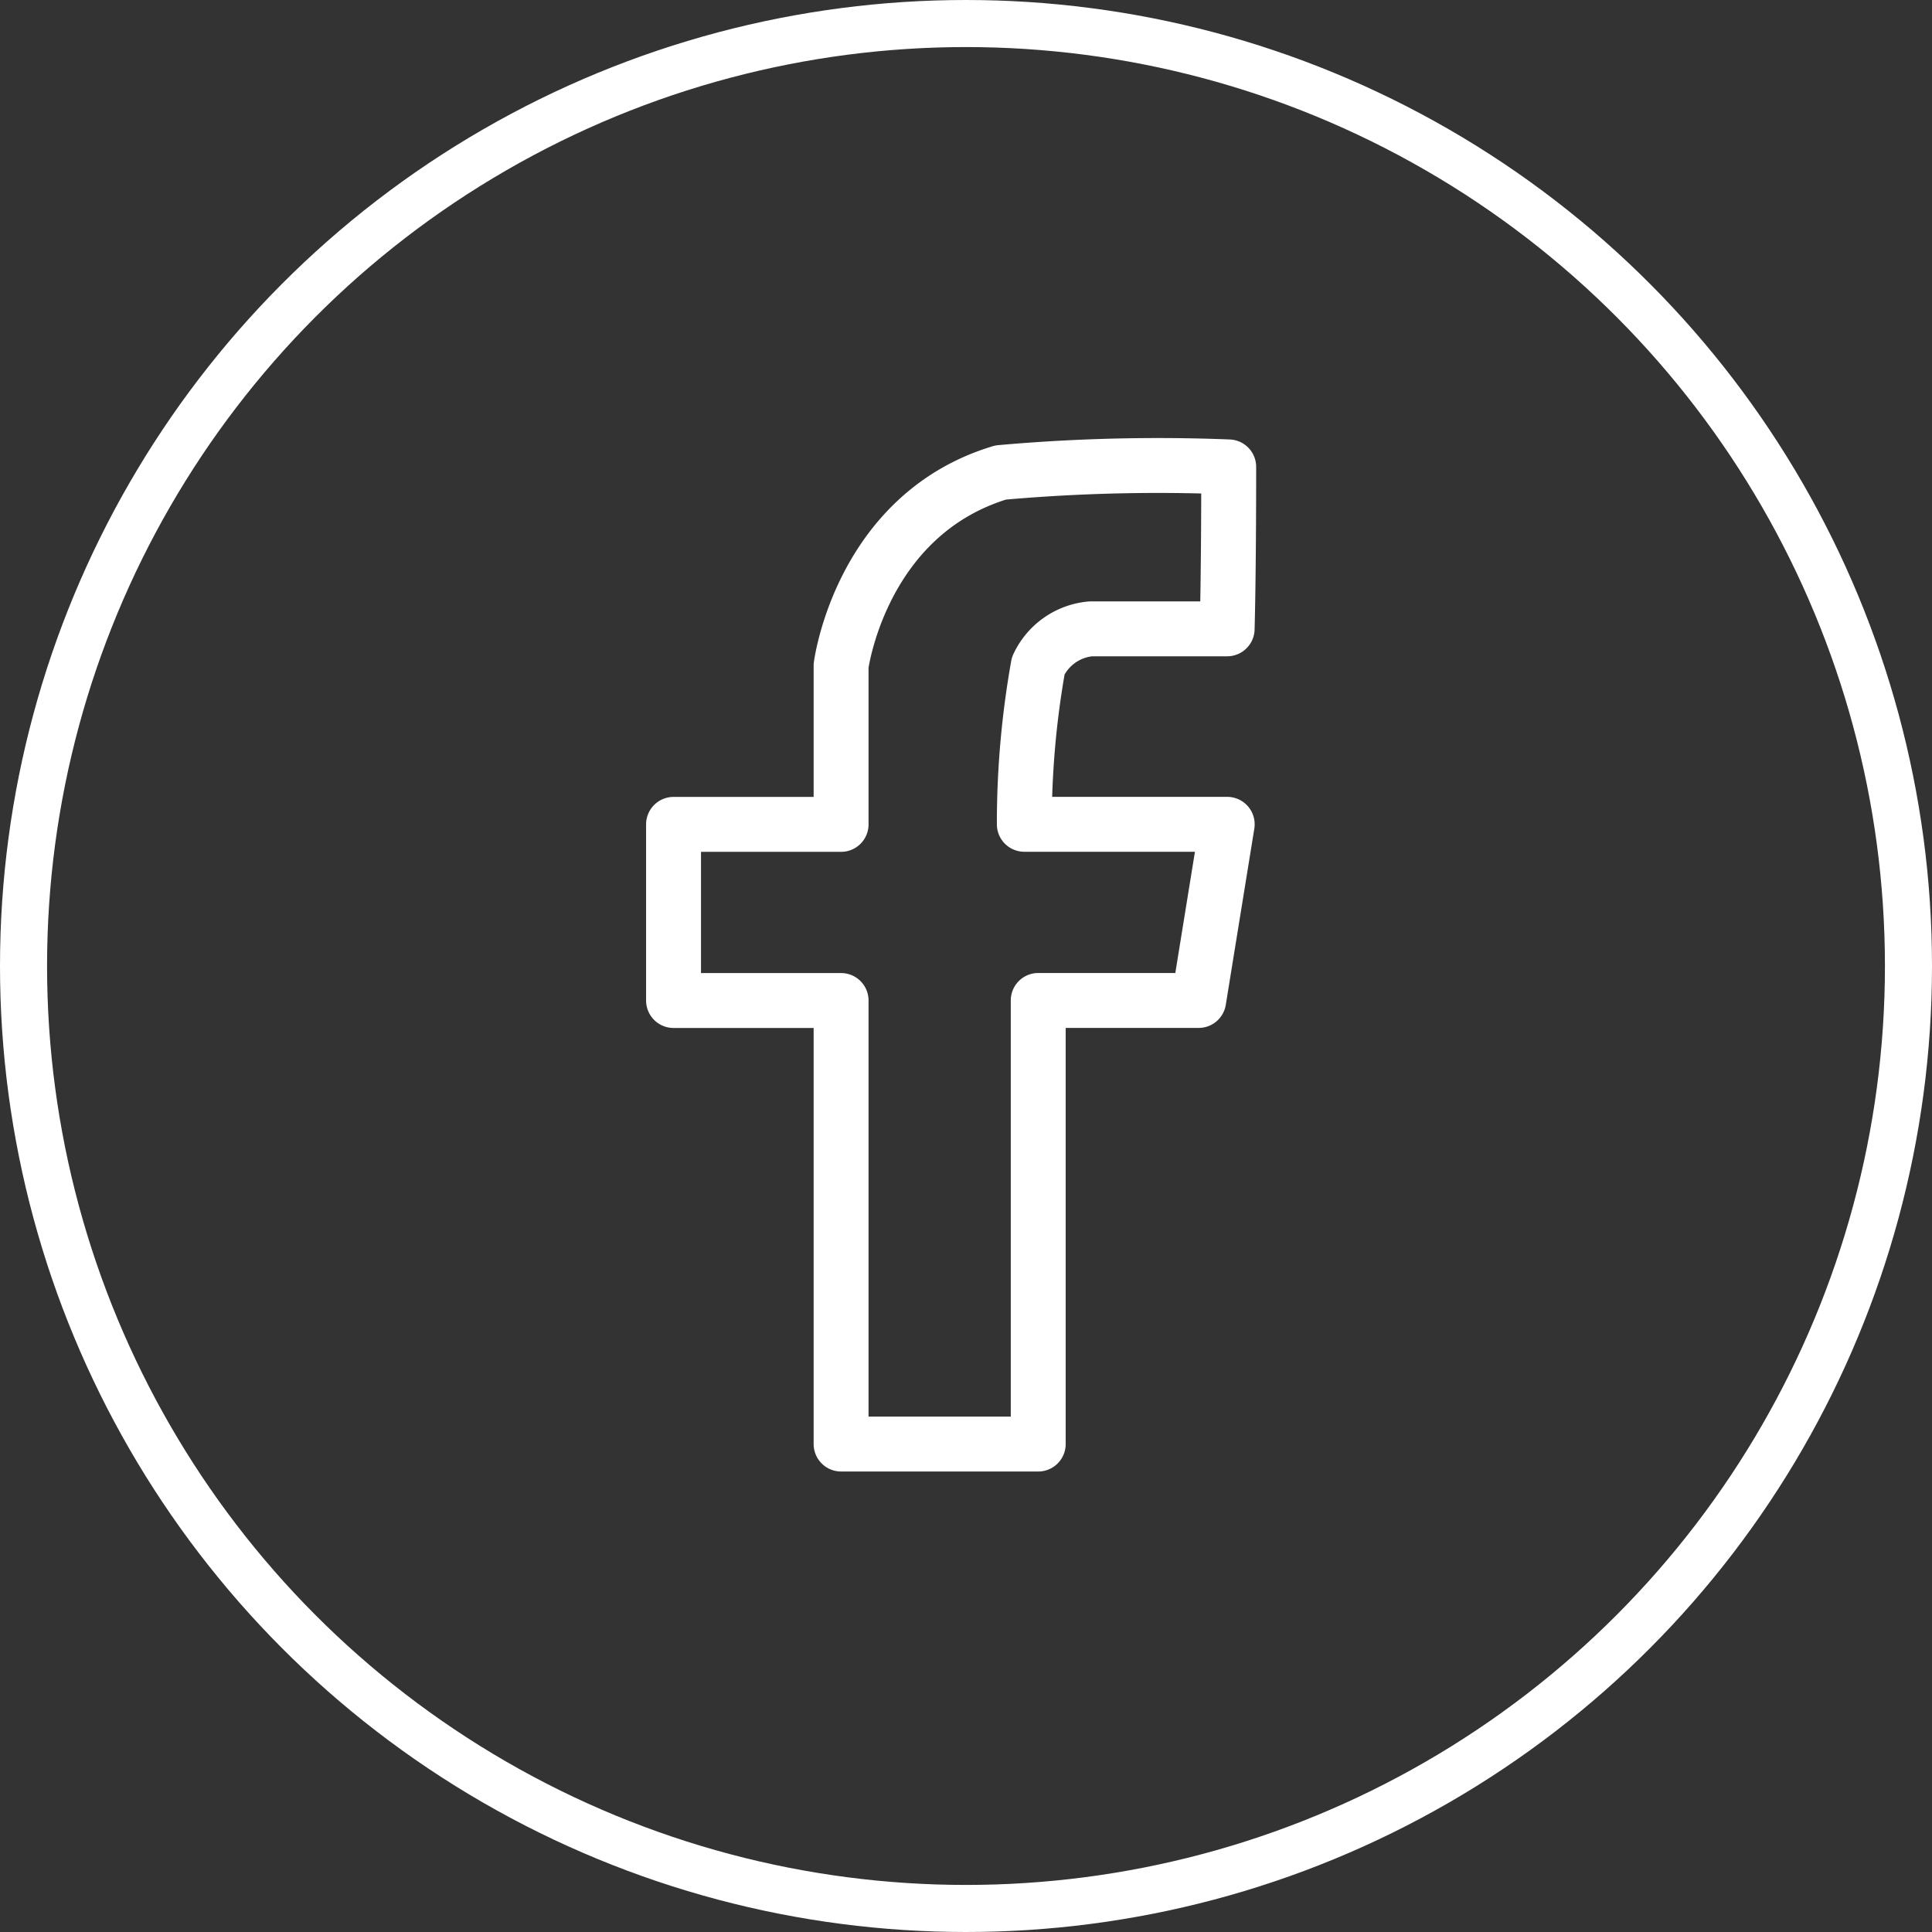
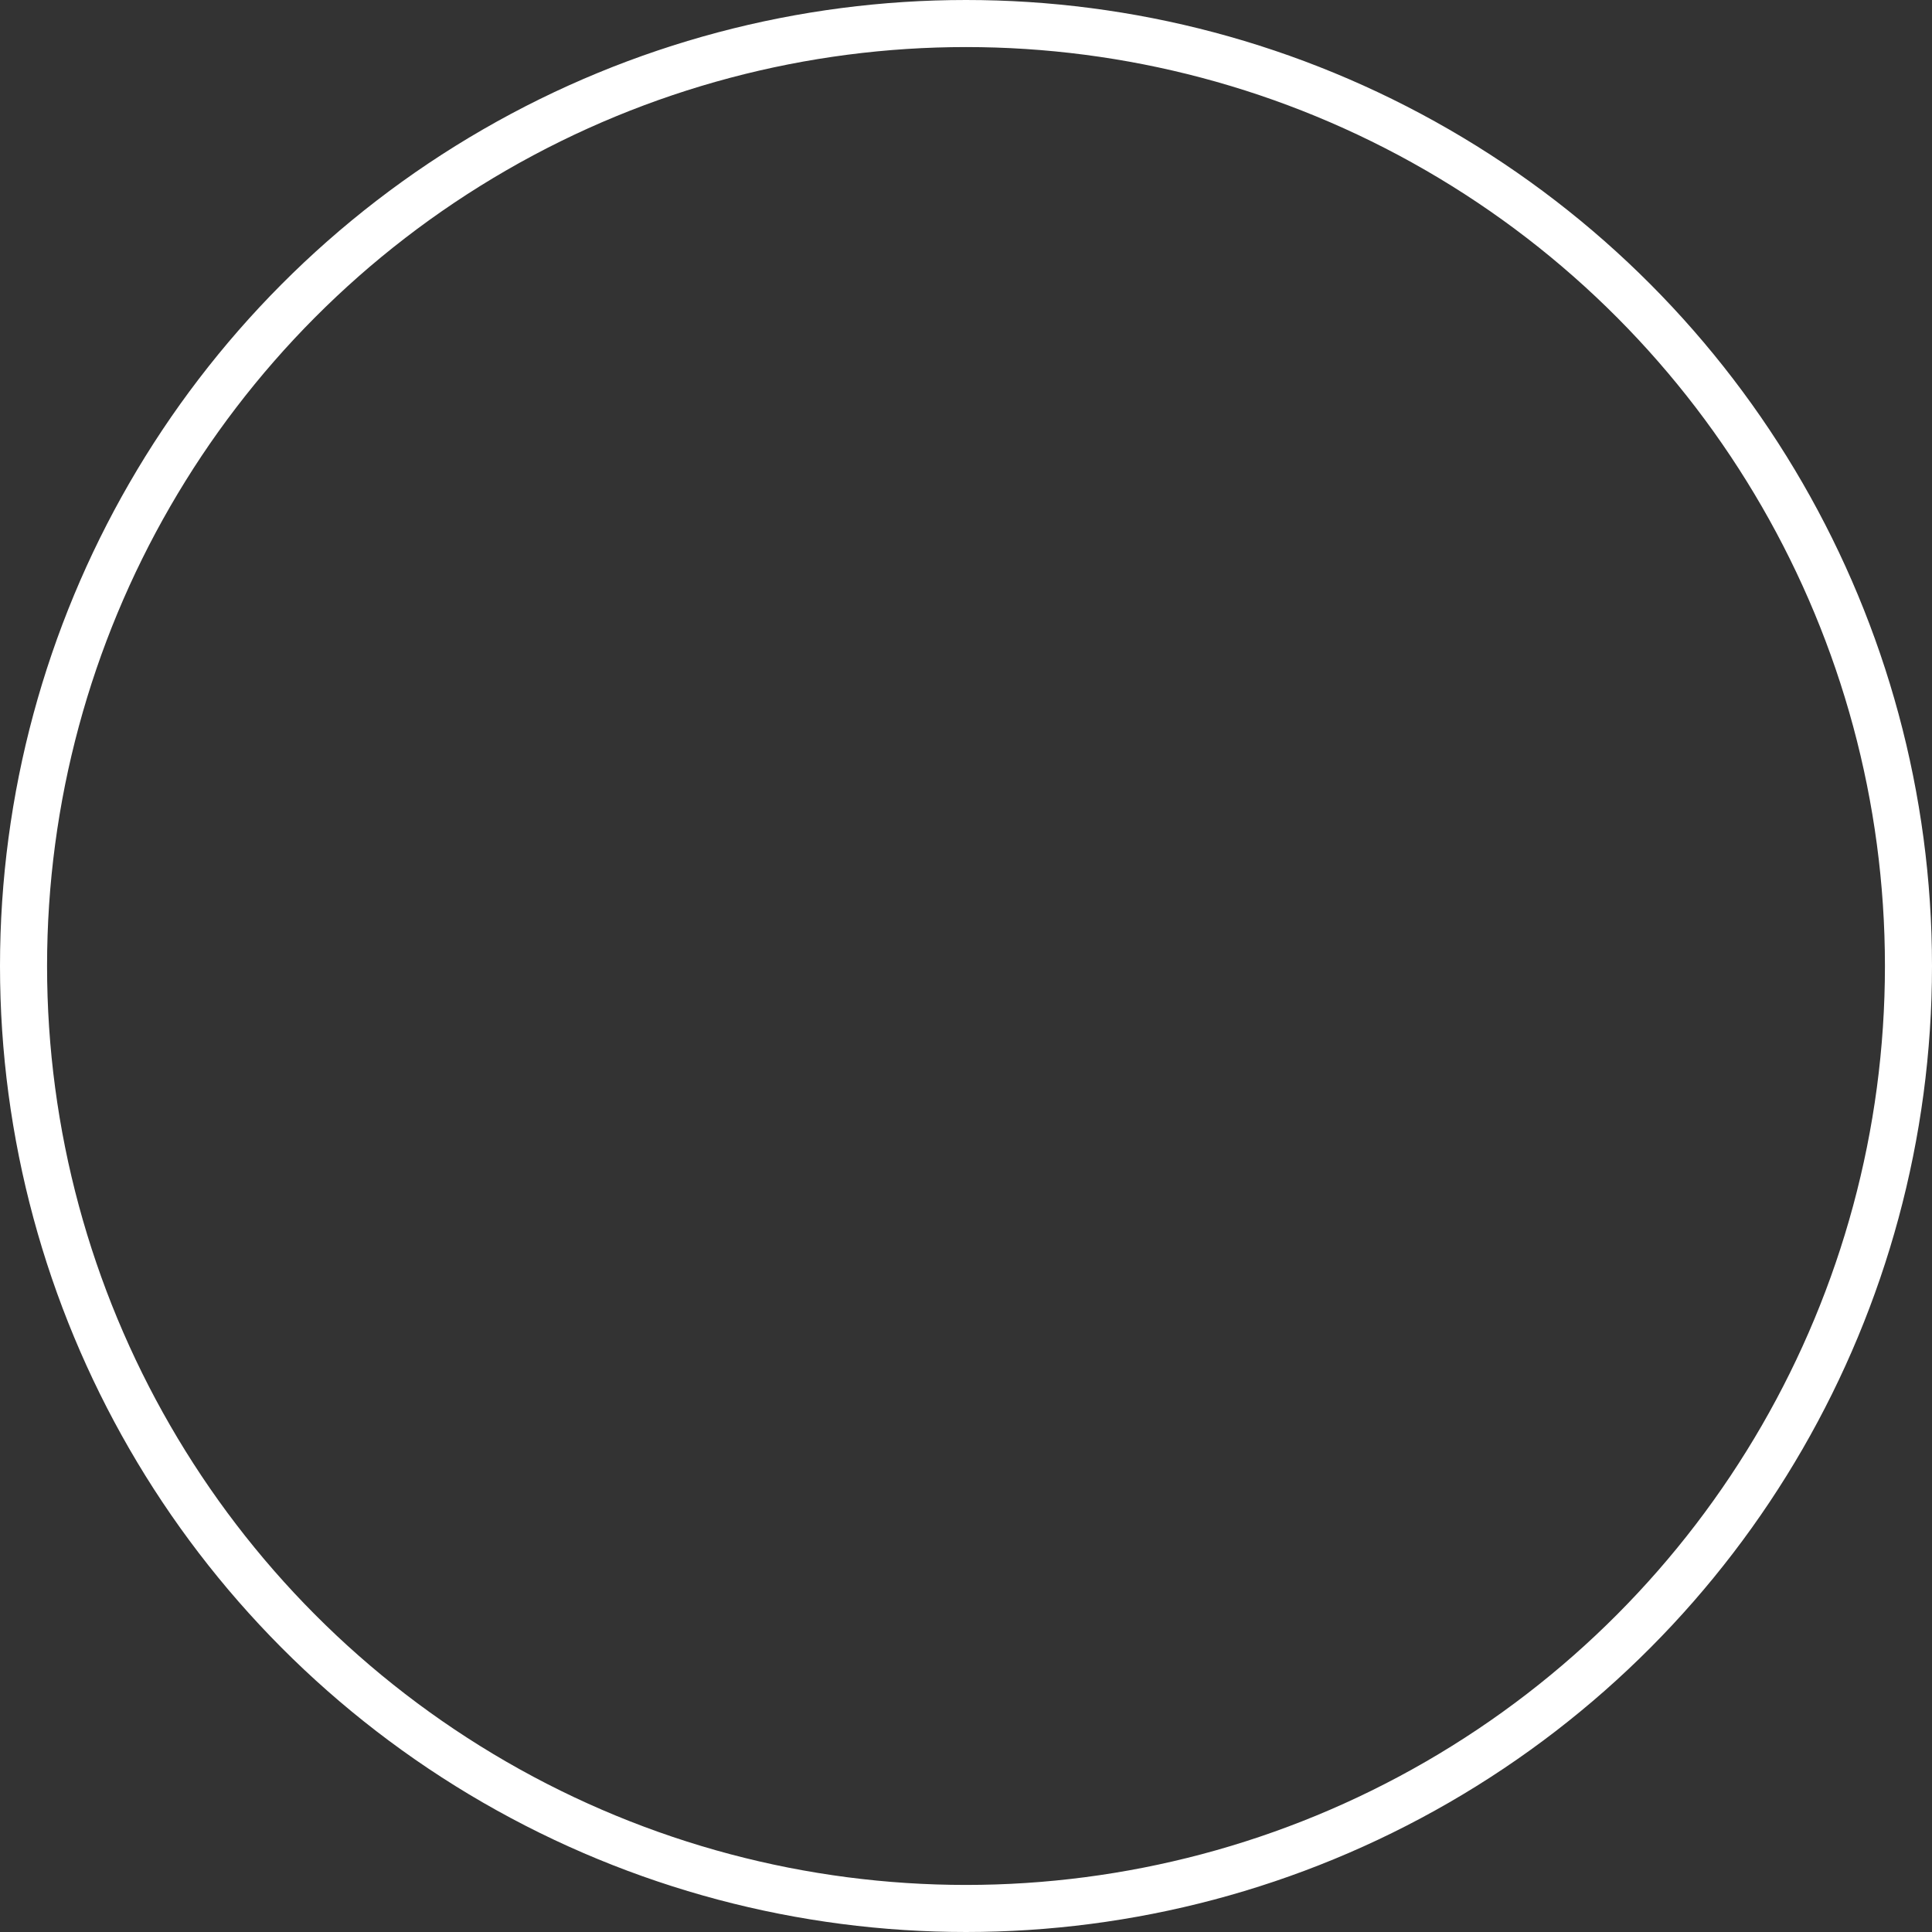
<svg xmlns="http://www.w3.org/2000/svg" width="61.576" height="61.576" viewBox="0 0 61.576 61.576">
  <rect x="0" y="0" width="61.576" height="61.576" fill="#333333" stroke="none" />
  <g id="Group_41" data-name="Group 41" transform="translate(0.75 0.75)">
    <g id="instagram" transform="translate(0 0)">
      <circle id="Oval_4_Copy_3" data-name="Oval 4 Copy 3" cx="30.038" cy="30.038" r="30.038" transform="translate(0)" fill="none" stroke="#fff" stroke-miterlimit="10" stroke-width="1.5" />
    </g>
    <g id="facebook" transform="translate(20.717 14.086)">
-       <path id="Path_3" data-name="Path 3" d="M5.34,31.176V17.04H0V11.426H5.34V6.37S5.961,1.555,10.427.211A56.535,56.535,0,0,1,17.694.033c0,3.567-.05,5.161-.05,5.161H13.3a2.047,2.047,0,0,0-1.676,1.175,28.577,28.577,0,0,0-.444,5.055h6.466l-.909,5.614H11.623V31.176Z" transform="translate(0 0.012)" fill="none" stroke="#fff" stroke-linecap="round" stroke-linejoin="round" stroke-miterlimit="10" stroke-width="1.75" />
-     </g>
+       </g>
  </g>
</svg>